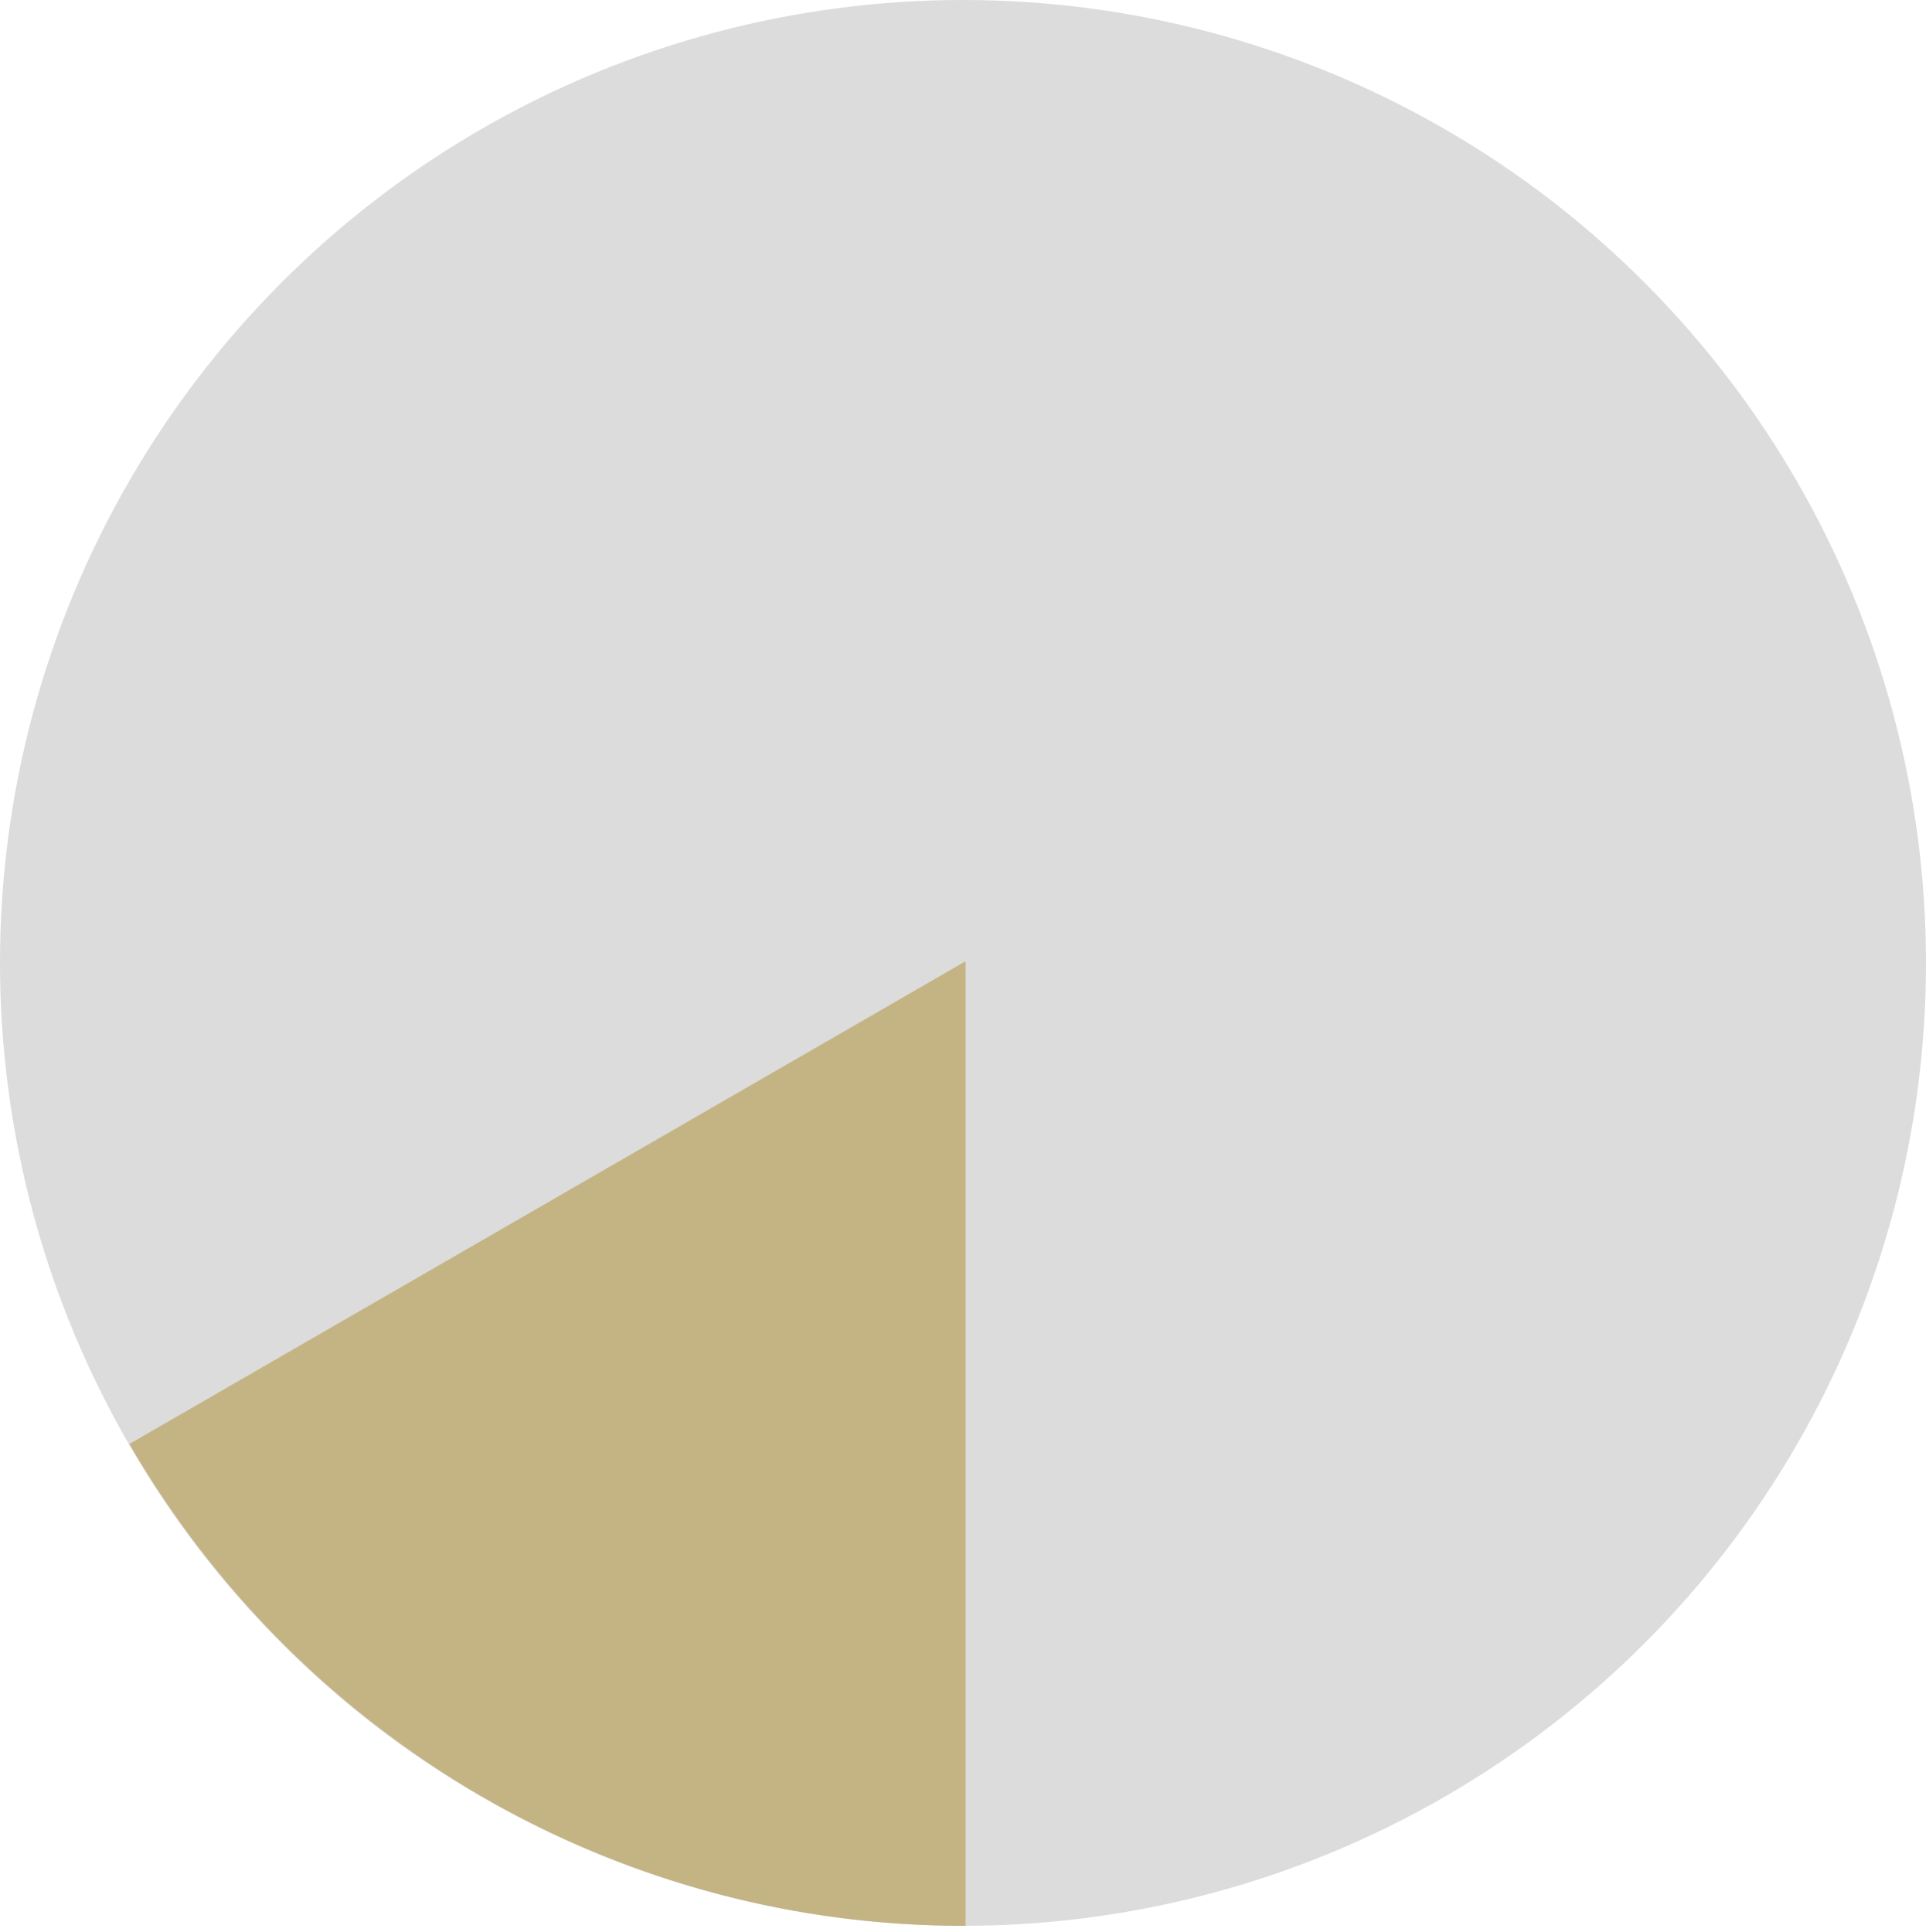
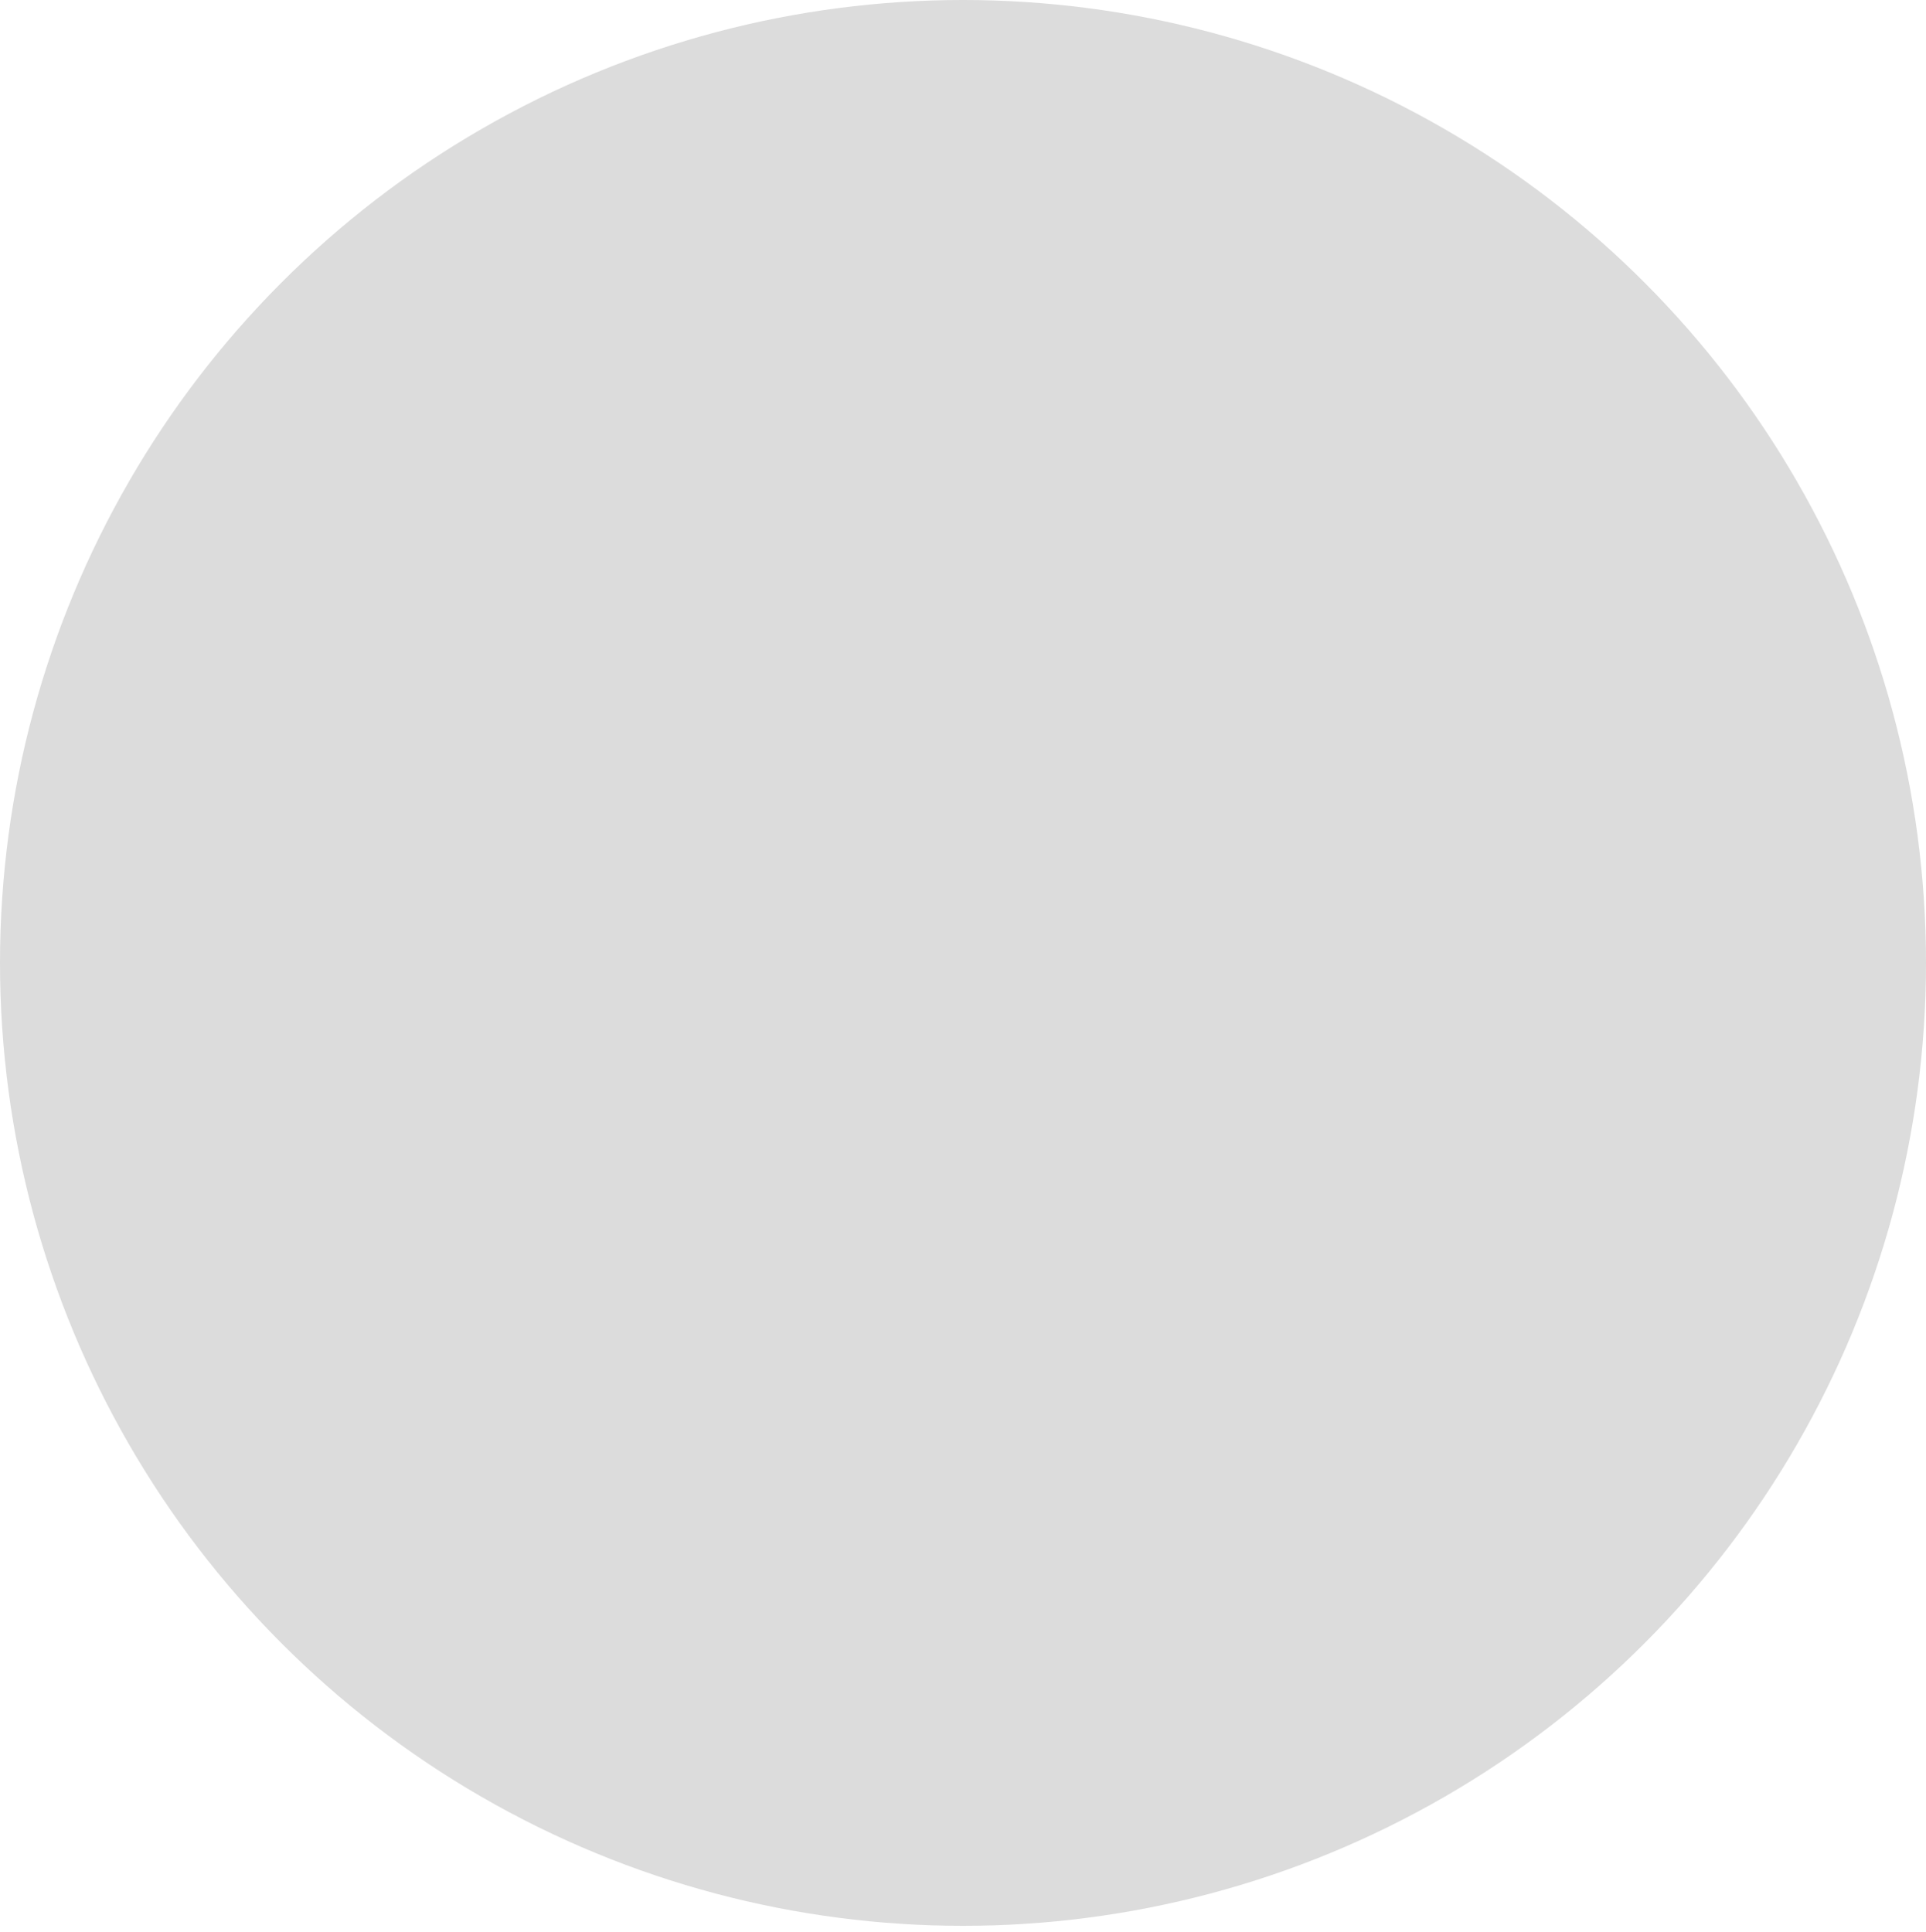
<svg xmlns="http://www.w3.org/2000/svg" width="166" height="166.5" viewBox="0 0 166 166.5">
  <g id="グループ_33300" data-name="グループ 33300" transform="translate(-1053 -3141)">
    <circle id="楕円形_434" data-name="楕円形 434" cx="83" cy="83" r="83" transform="translate(1053 3141)" fill="#dcdcdc" />
-     <path id="合体_7" data-name="合体 7" d="M-1956.455,17619.348l21.529-80.346v83.135c-.026,0-.057.006-.084.006A83.211,83.211,0,0,1-1956.455,17619.348Zm-20.07-8.3,41.6-72.049-21.529,80.346A82.659,82.659,0,0,1-1976.524,17611.051Zm-17.23-13.219,58.829-58.83-41.6,72.049A83.284,83.284,0,0,1-1993.755,17597.832Zm-13.246-17.219,72.075-41.611-58.829,58.83A83.631,83.631,0,0,1-2007,17580.613Z" transform="translate(3071.149 -14315.143)" fill="#c4b484" stroke="rgba(0,0,0,0)" stroke-miterlimit="10" stroke-width="1" />
  </g>
</svg>